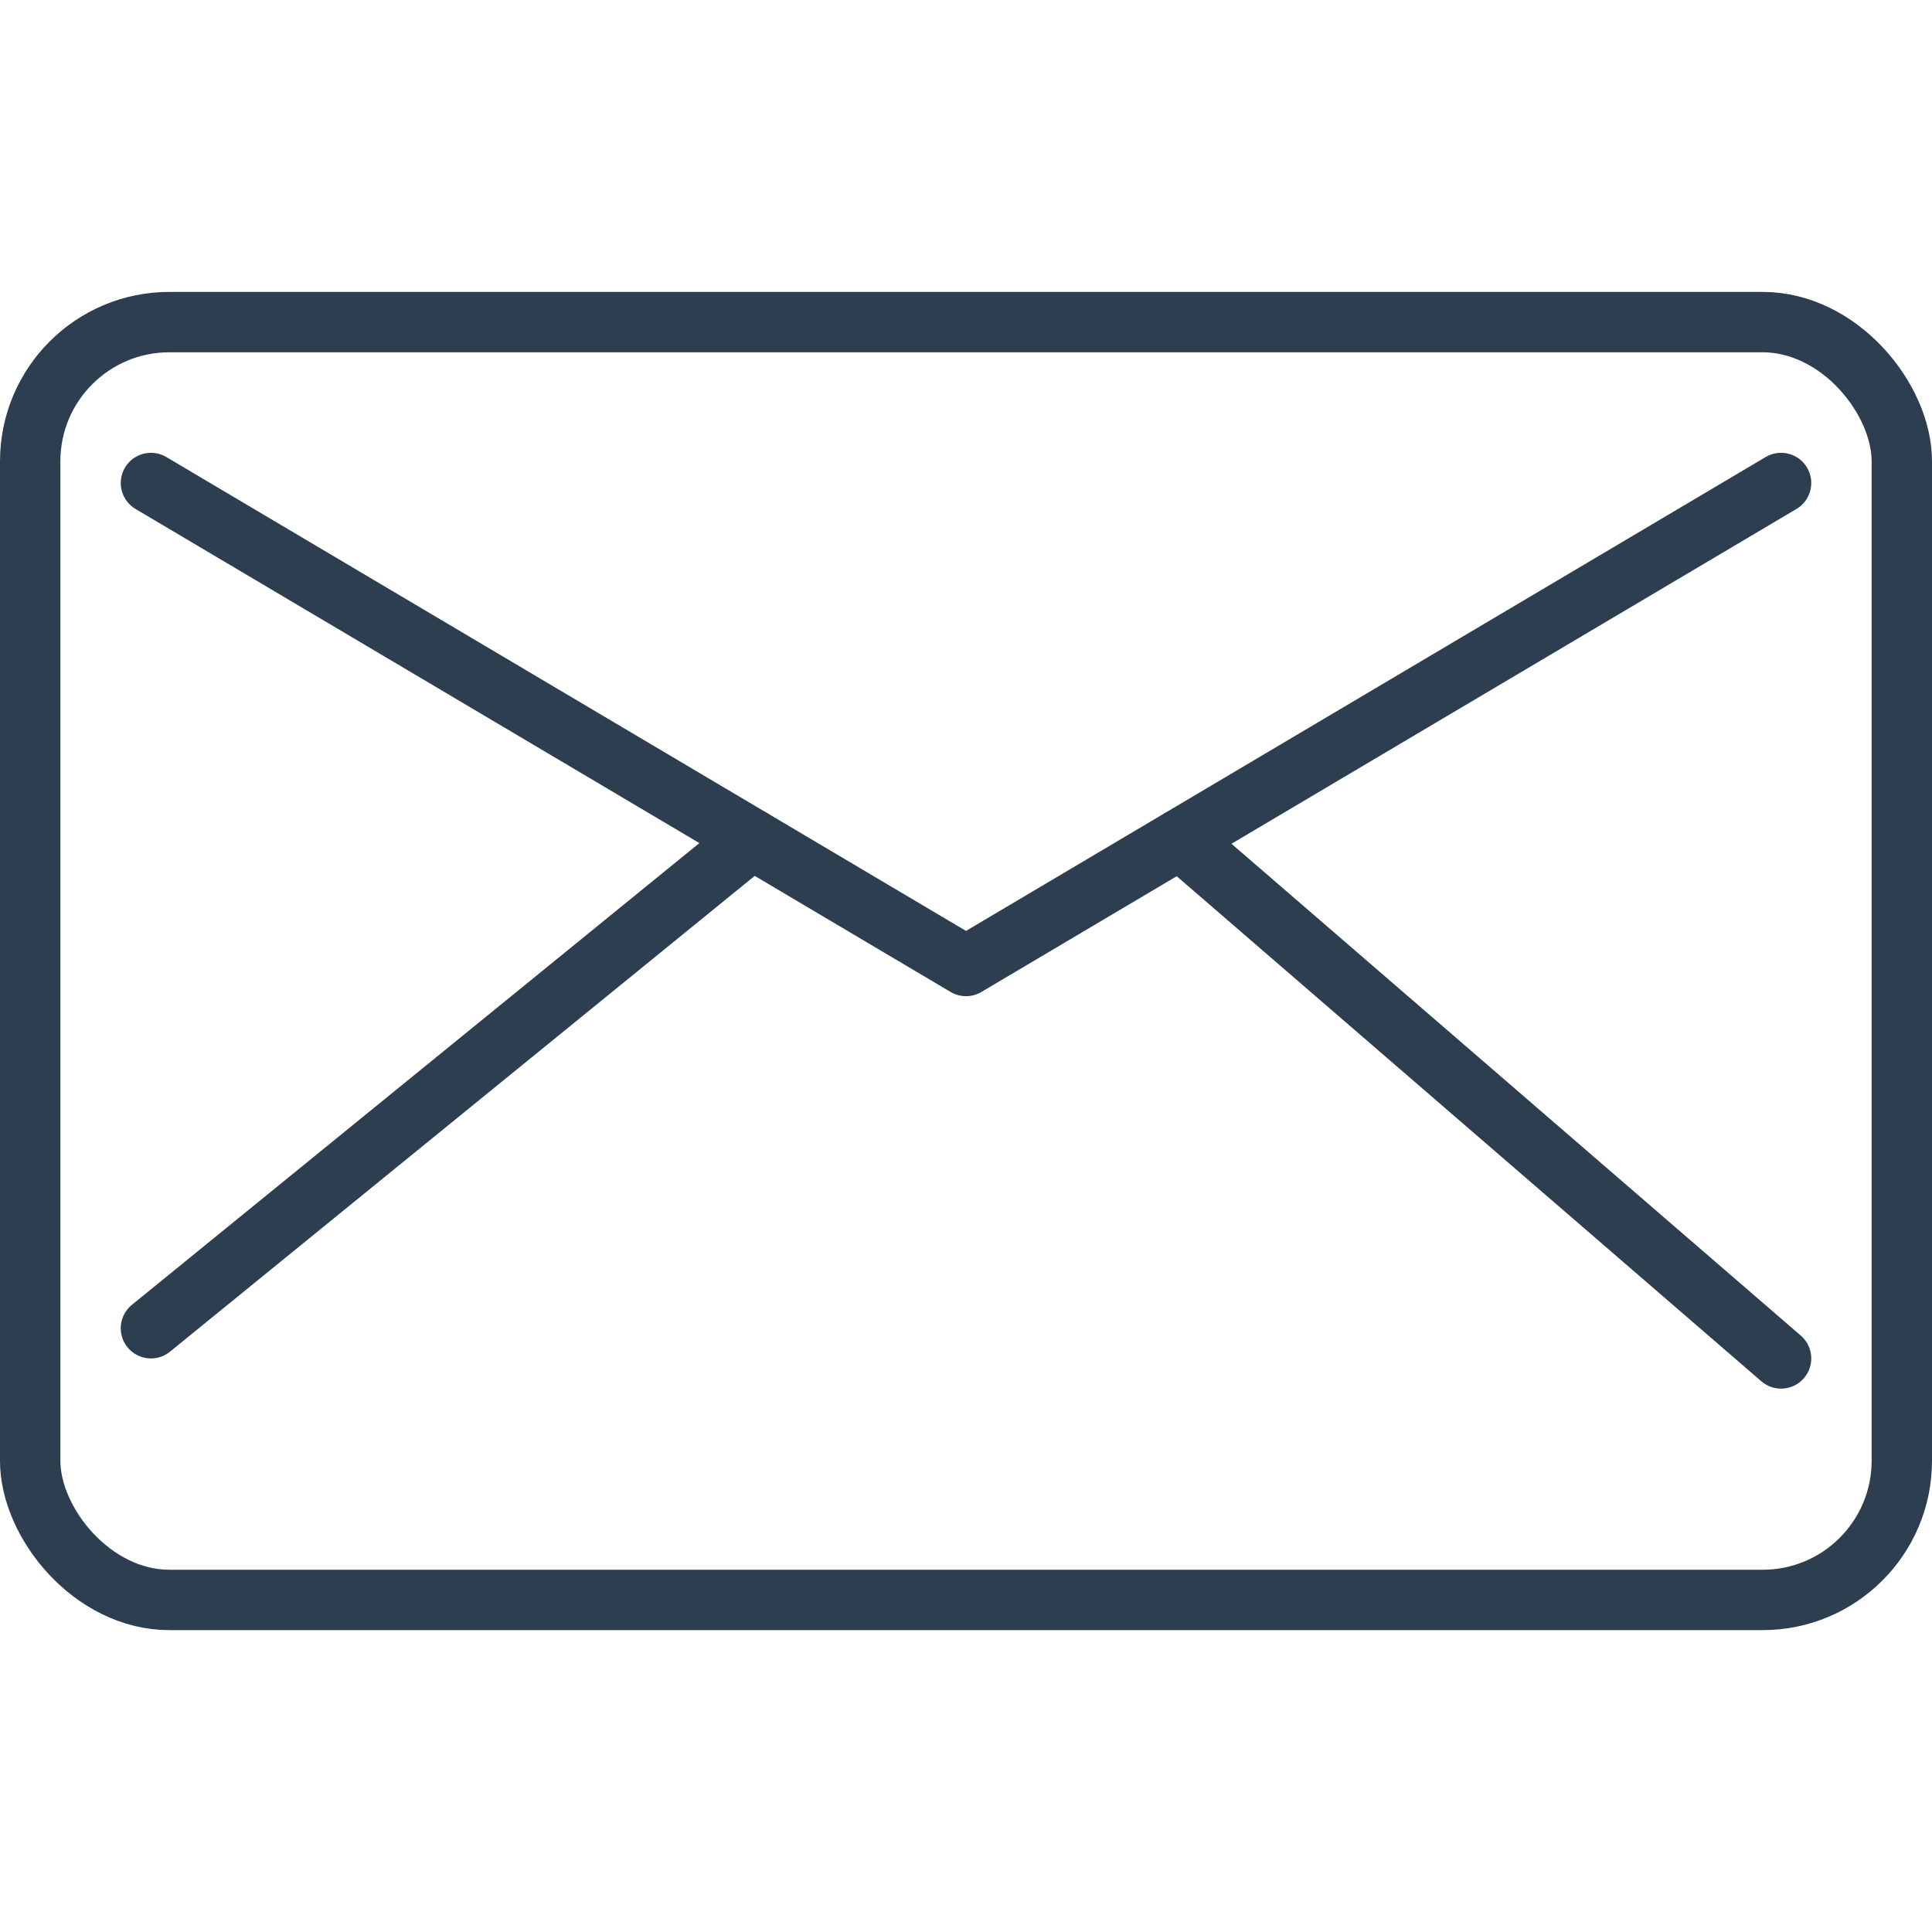
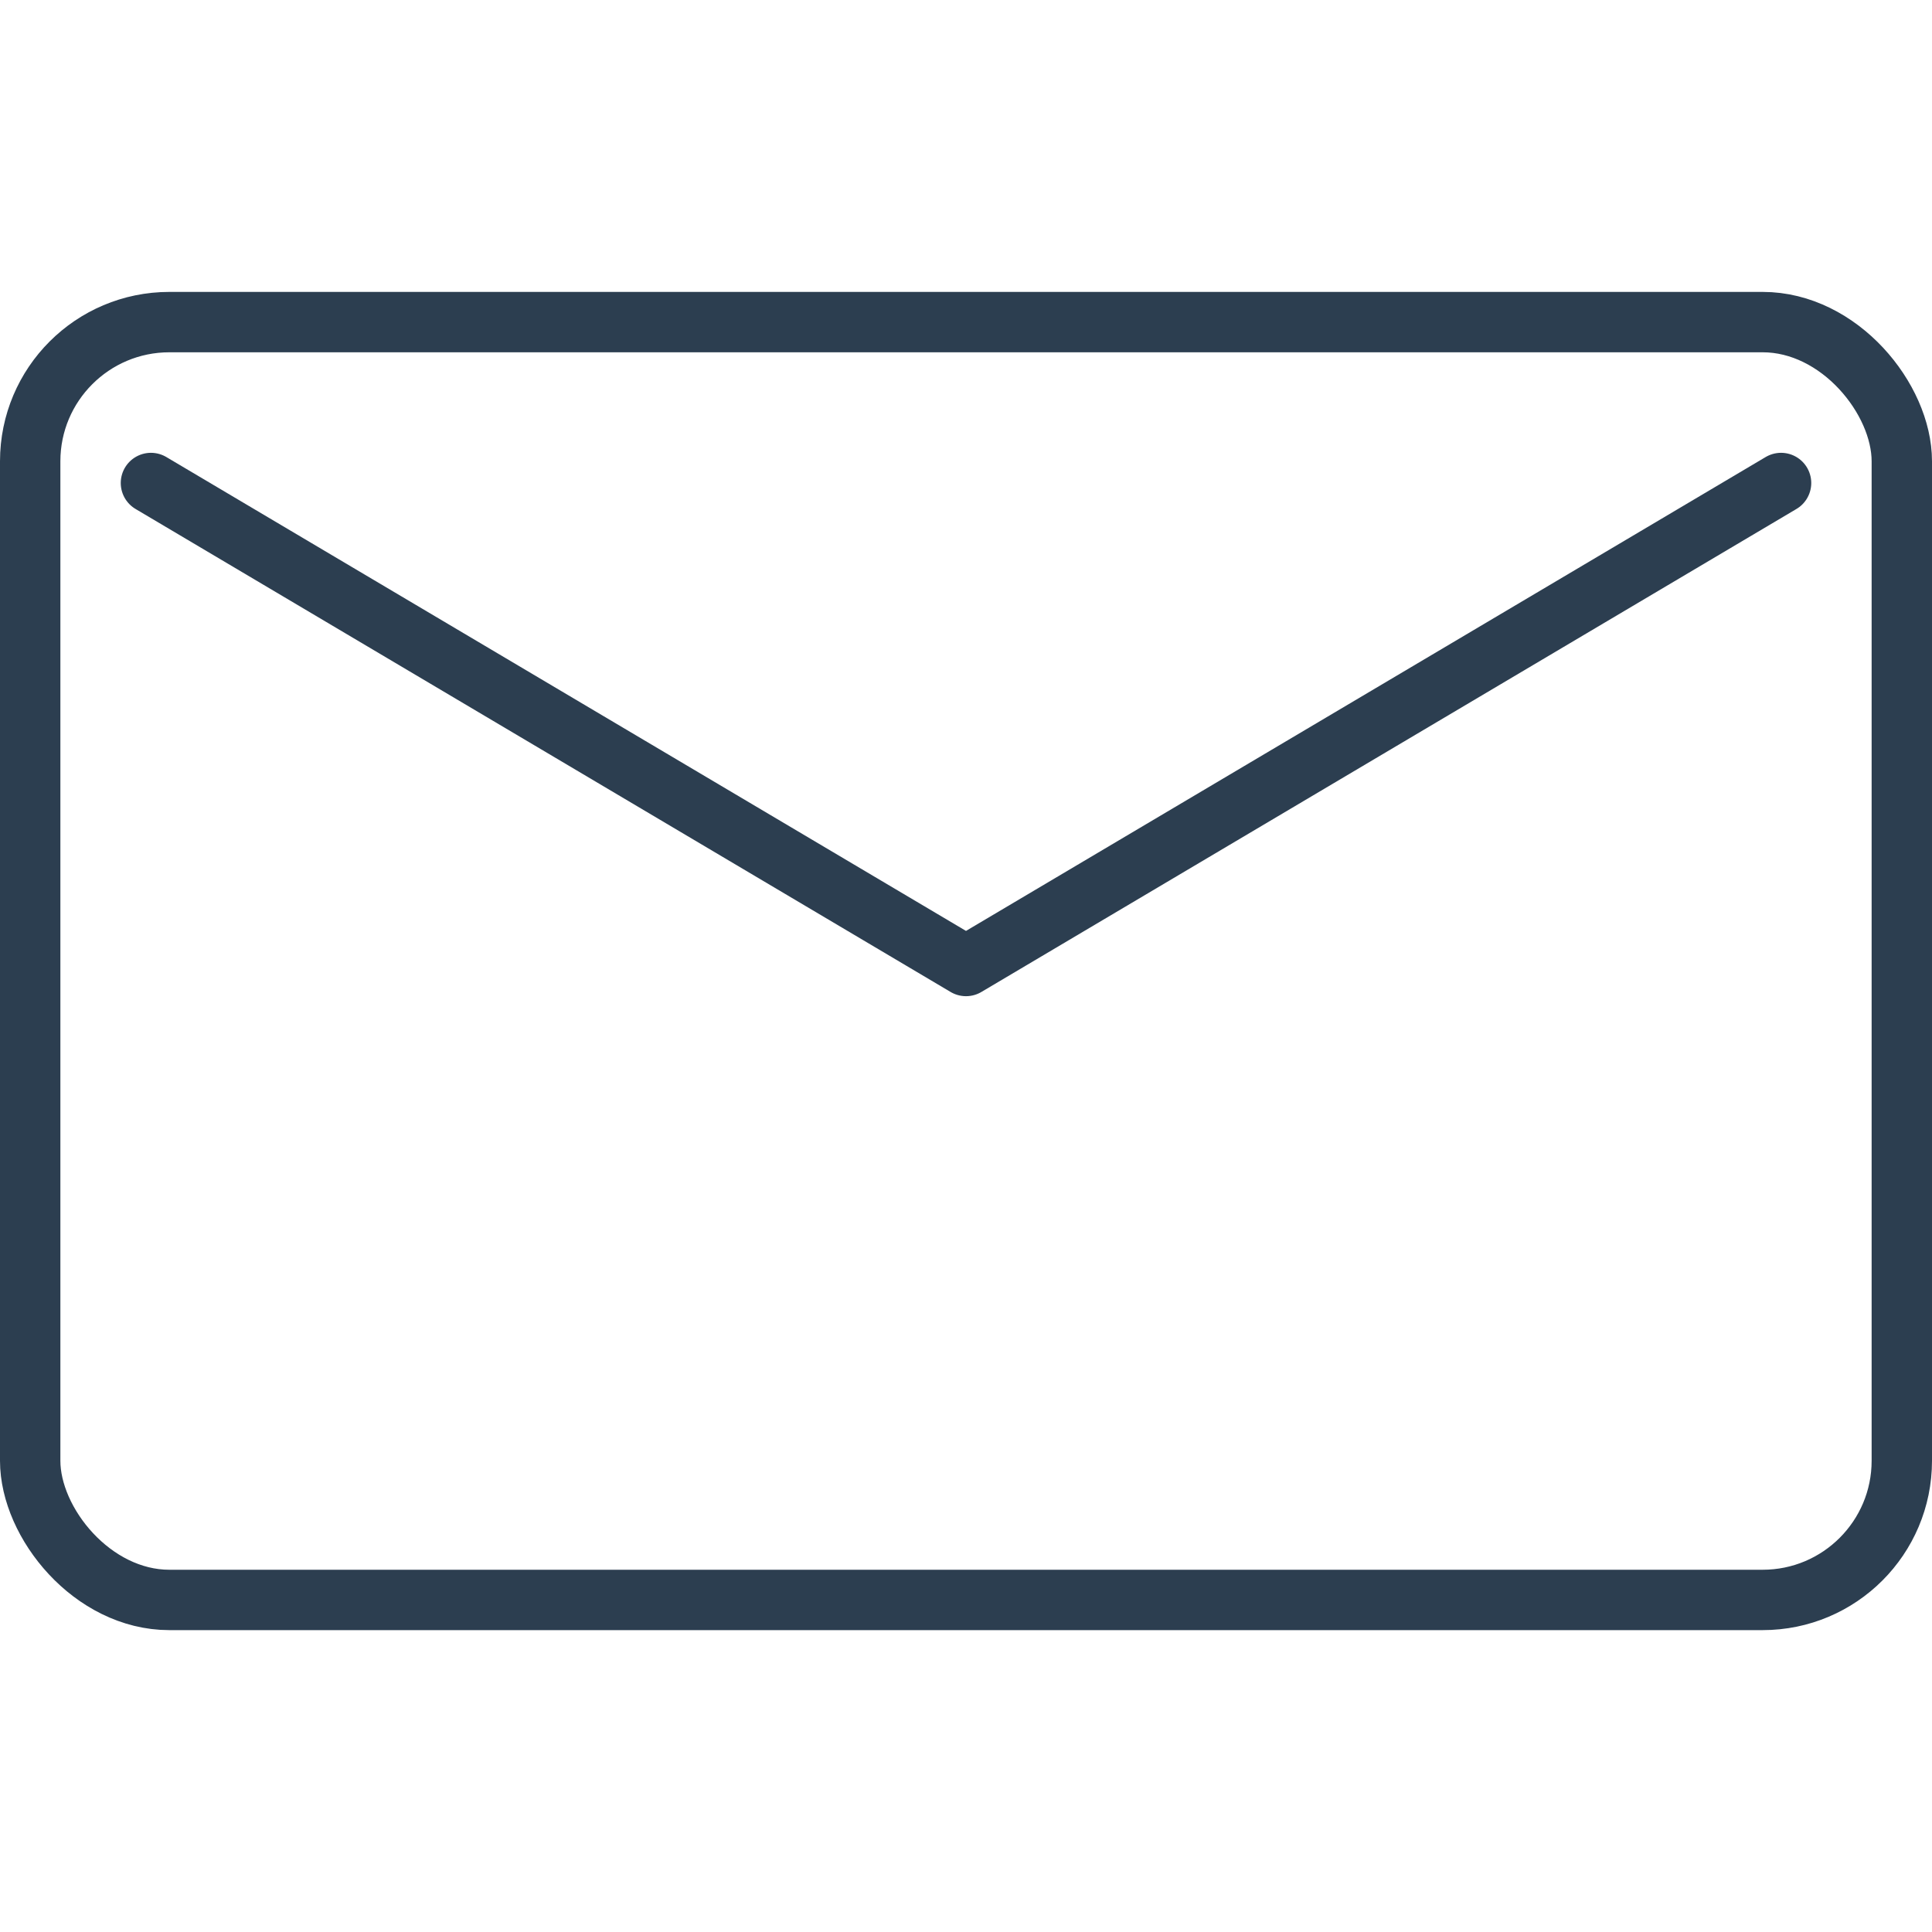
<svg xmlns="http://www.w3.org/2000/svg" width="72" height="72" fill="#2c3e50" viewBox="0 0 64 64">
  <defs>
    <style>
            .cls-1,.cls-2{fill:none;stroke:#2c3e50;stroke-linejoin:round;stroke-width:2px;}.cls-2{stroke-linecap:round;}
        </style>
  </defs>
  <title />
  <g data-name="Layer 2" id="Layer_2">
    <rect class="cls-1" height="42.33" rx="4.61" ry="4.61" width="62" x="1" y="10.67" />
    <polyline class="cls-2" points="5 16 32 32 59 16" />
-     <line class="cls-2" x1="24.91" x2="5" y1="27.8" y2="44" />
-     <line class="cls-2" x1="39.09" x2="59" y1="27.8" y2="45" />
  </g>
</svg>